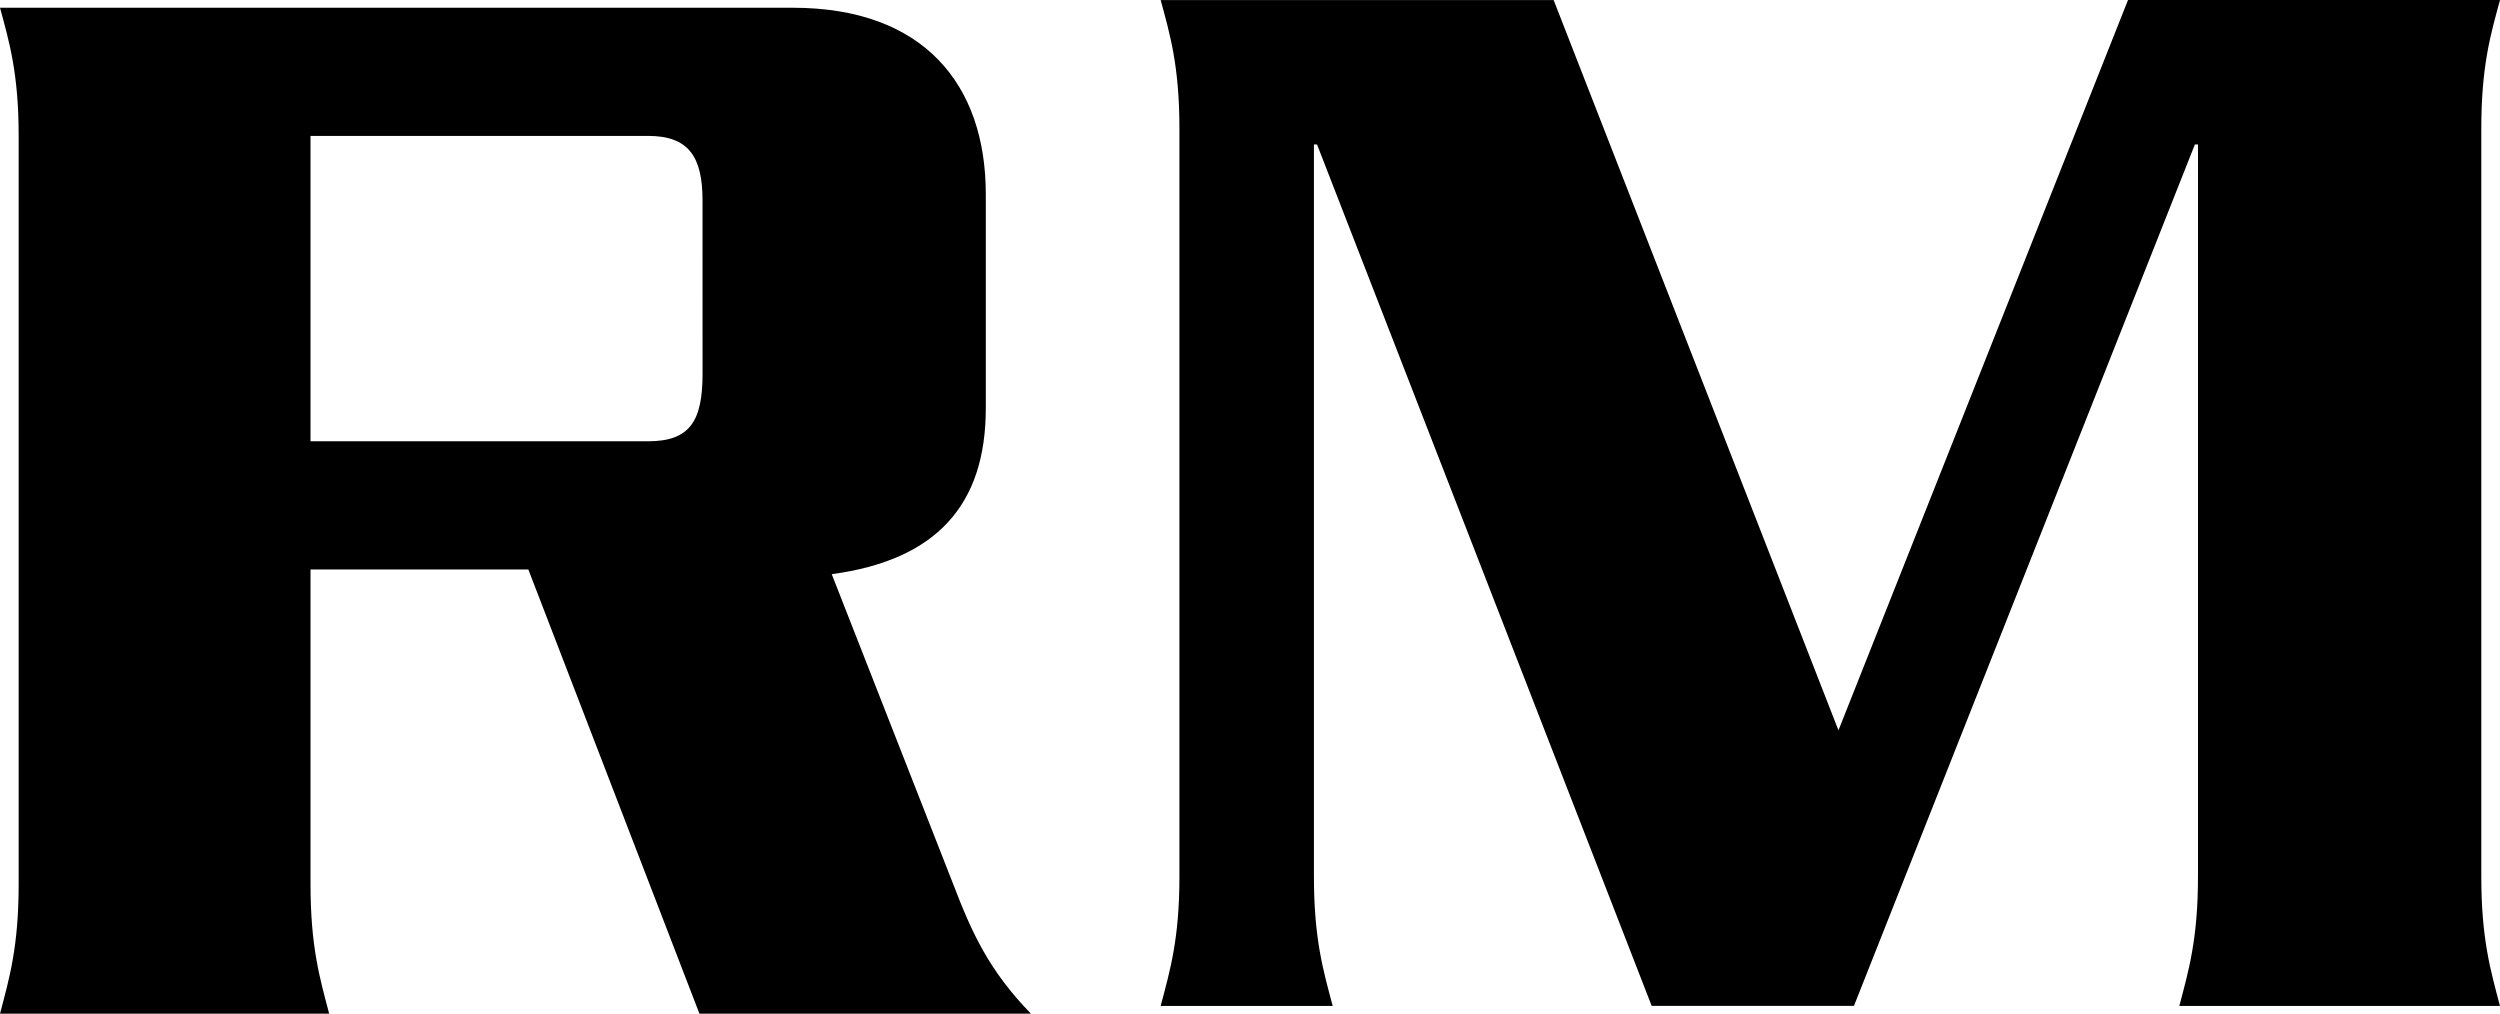
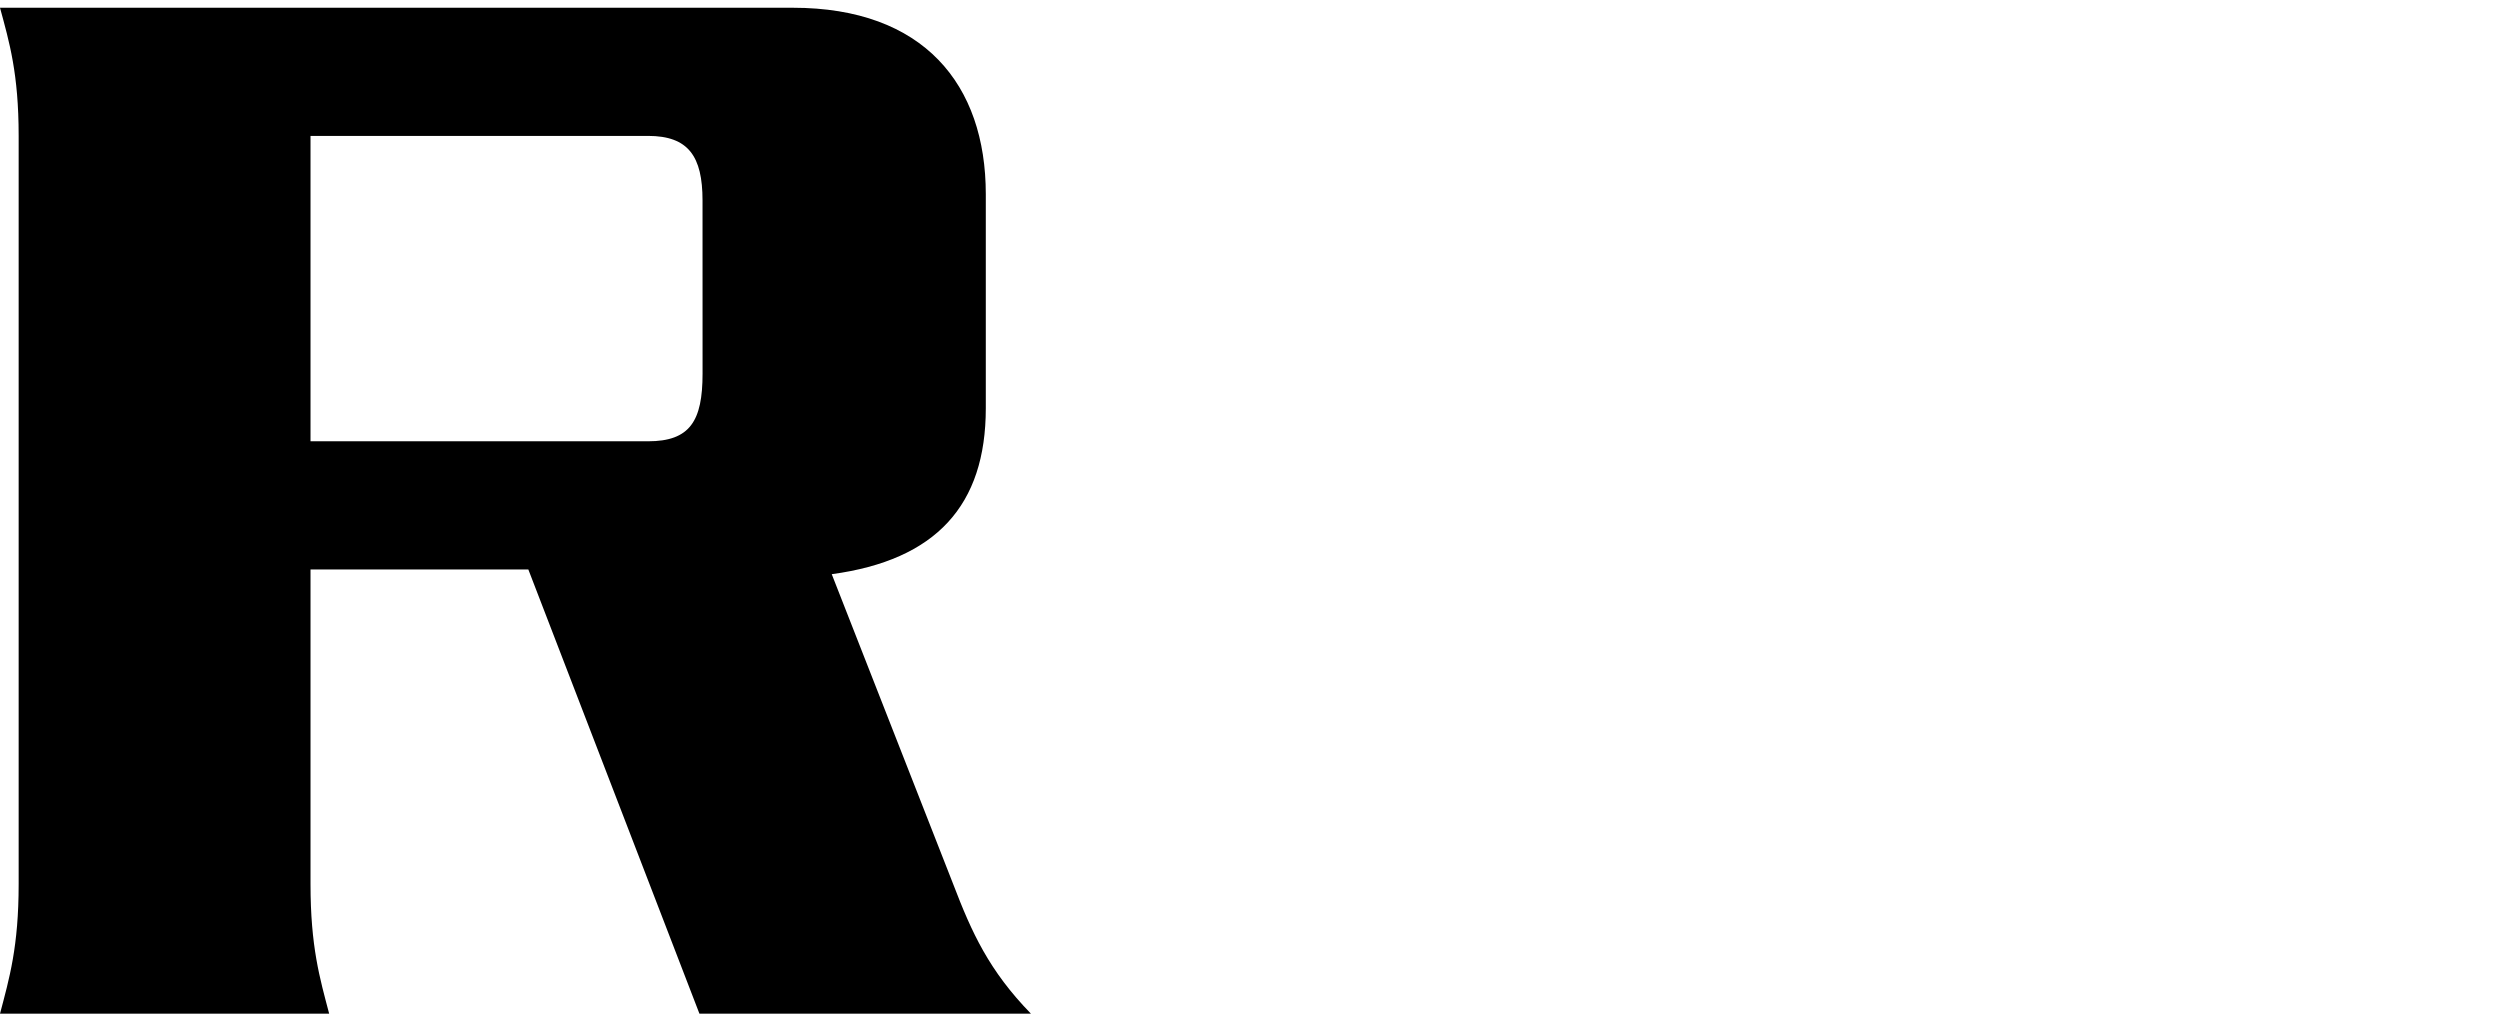
<svg xmlns="http://www.w3.org/2000/svg" width="365" height="148" viewBox="0 0 365 148" fill="none">
  <path d="M102.574 54.552C102.574 61.446 100.756 64.428 94.621 64.428H45.335V19.842H94.615C100.52 19.842 102.569 22.835 102.569 29.264L102.574 54.552ZM150.518 148C144.388 141.693 141.884 136.183 139.159 129.062L121.435 83.831C136.66 81.769 143.927 73.786 143.927 59.601V28.354C143.927 12.319 134.842 1.131 115.751 1.131H0C1.362 6.159 2.724 10.722 2.724 19.848V129.062C2.724 138.24 1.362 142.835 0 148H48.059C46.697 142.835 45.335 138.245 45.335 129.062V83.144H77.137L102.118 148H150.518Z" fill="black" />
-   <path d="M320.906 127.946C320.906 137.119 319.539 141.703 318.182 146.863H364.995C363.633 141.703 362.27 137.114 362.27 127.946V18.801C362.27 9.633 363.627 5.044 365 0H310.69L268.415 106.629L226.831 0.005H169.456C170.823 5.049 172.196 9.638 172.196 18.811V127.946C172.196 137.119 170.823 141.703 169.456 146.863H194.573C193.2 141.703 191.833 137.114 191.833 127.946V21.095H192.288L241.144 146.858H270.678L320.451 21.095H320.906V127.946Z" fill="black" />
</svg>